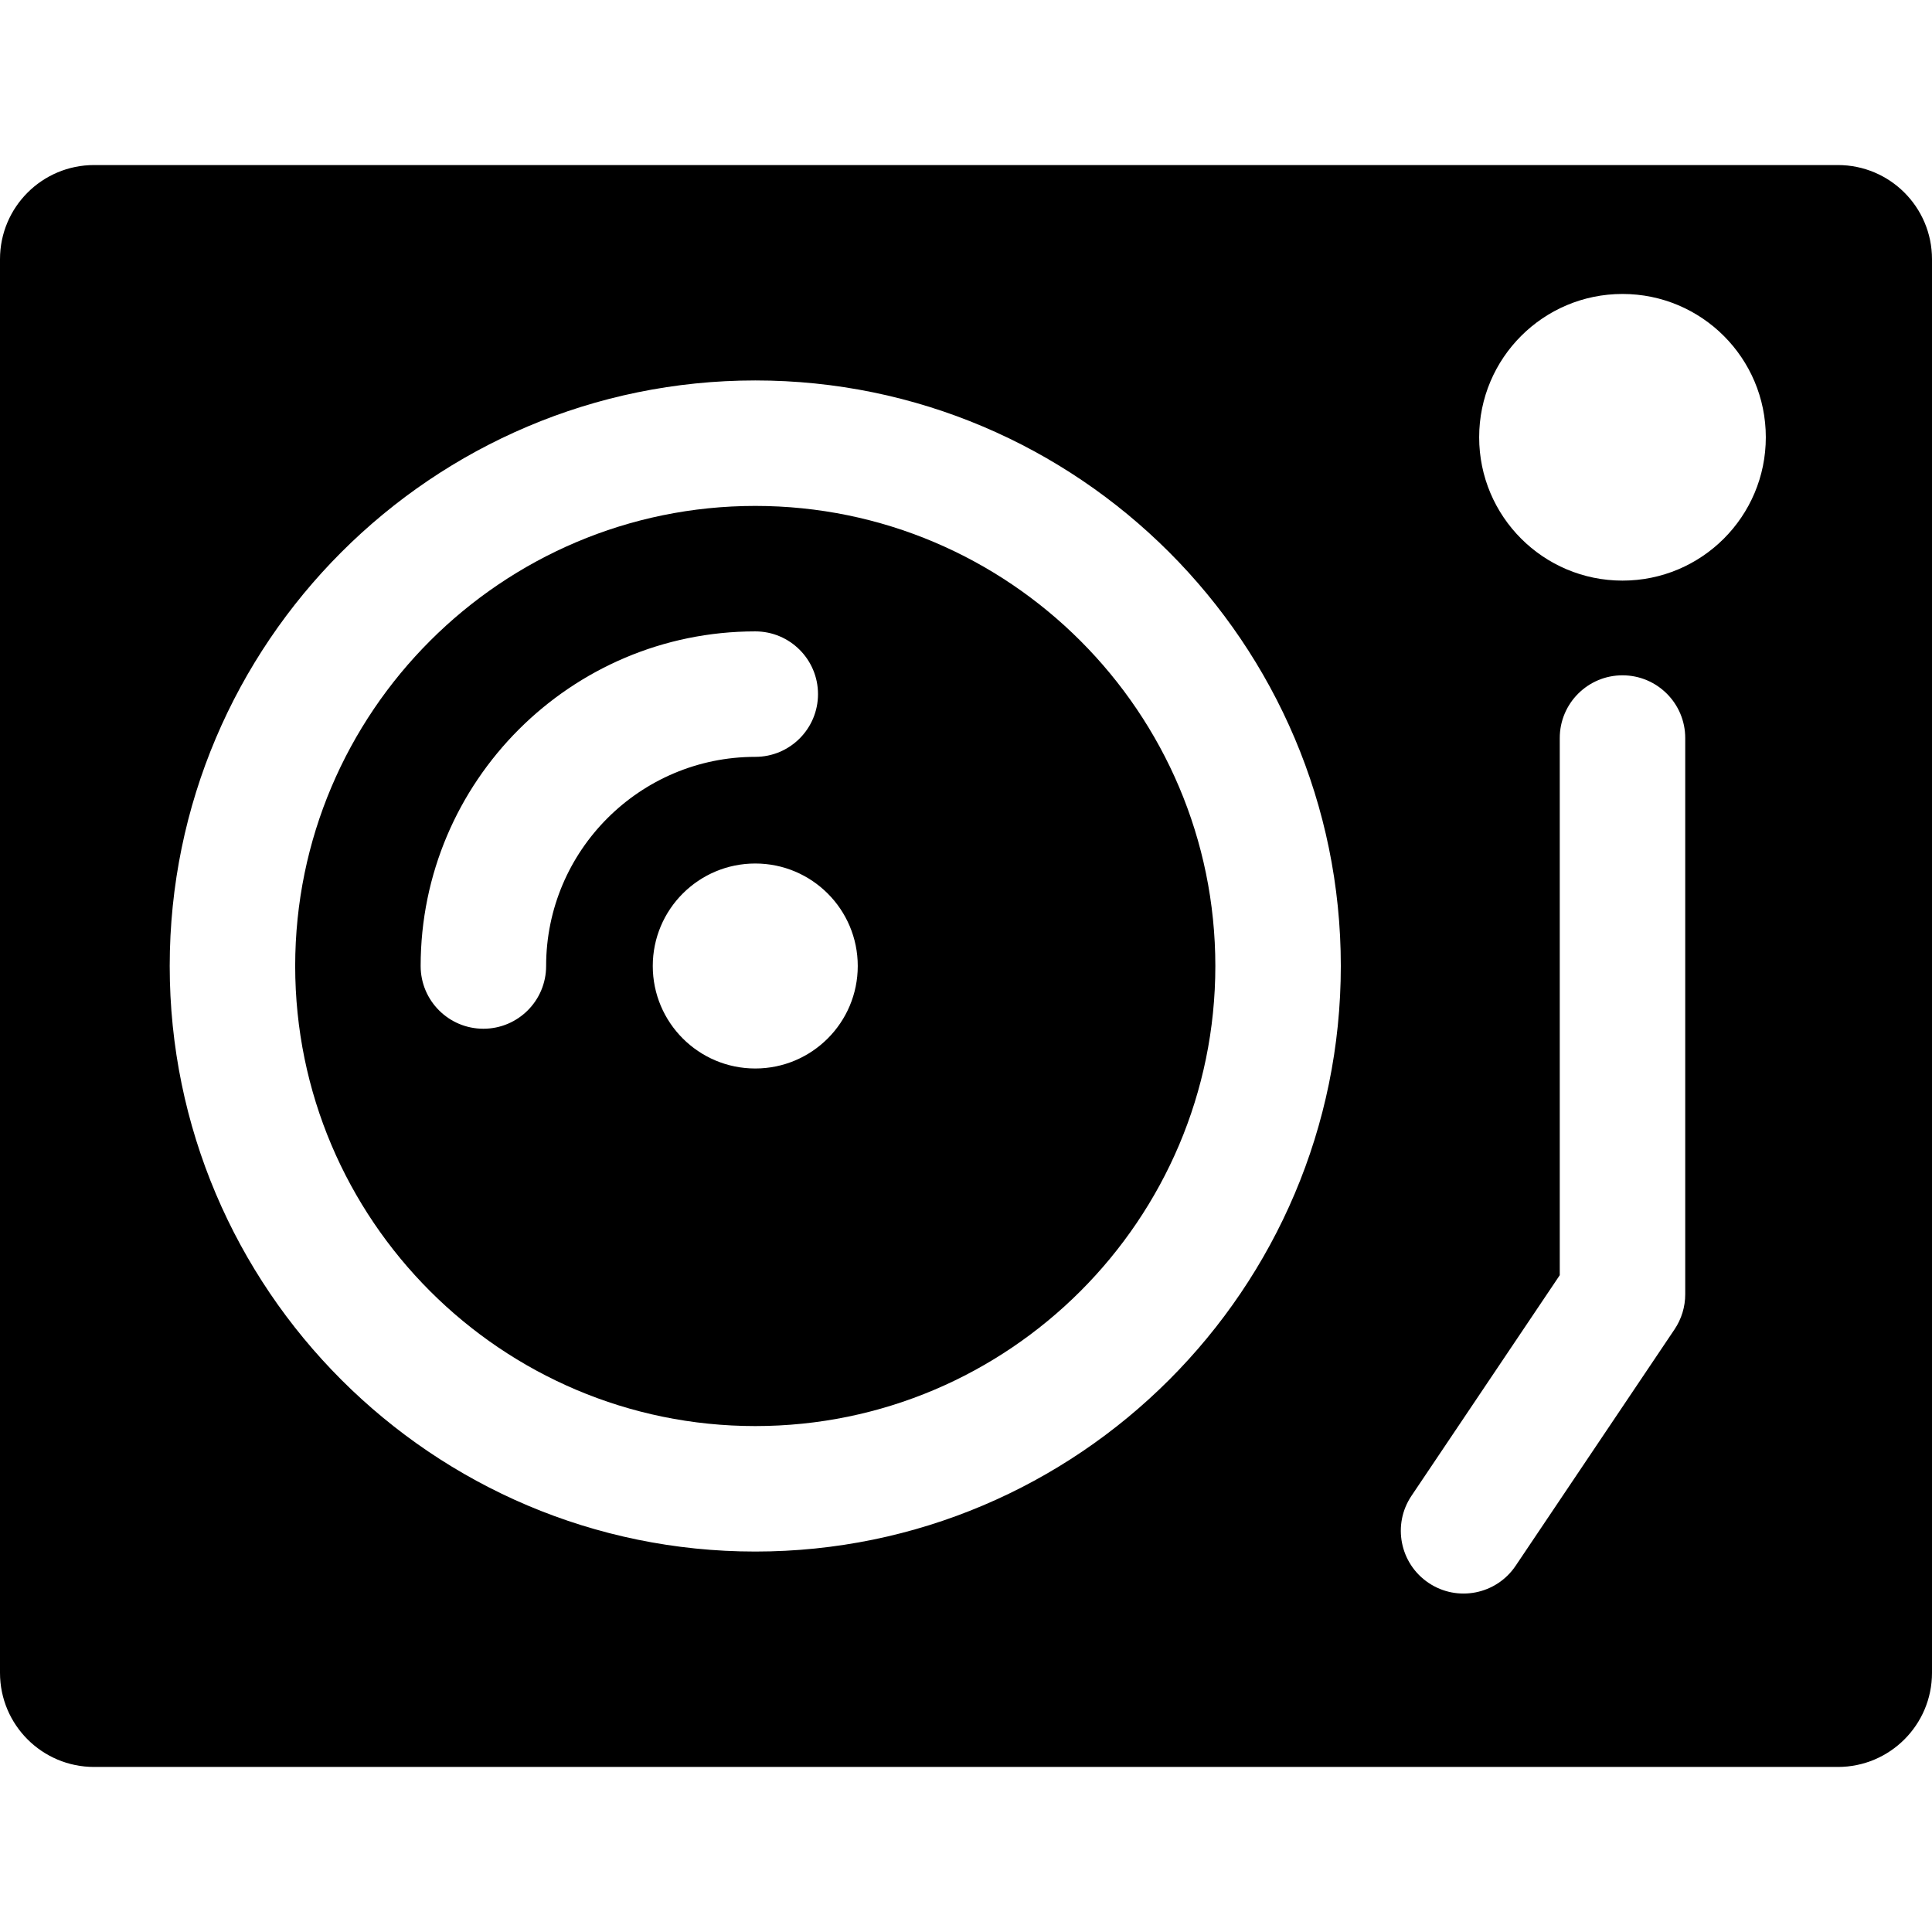
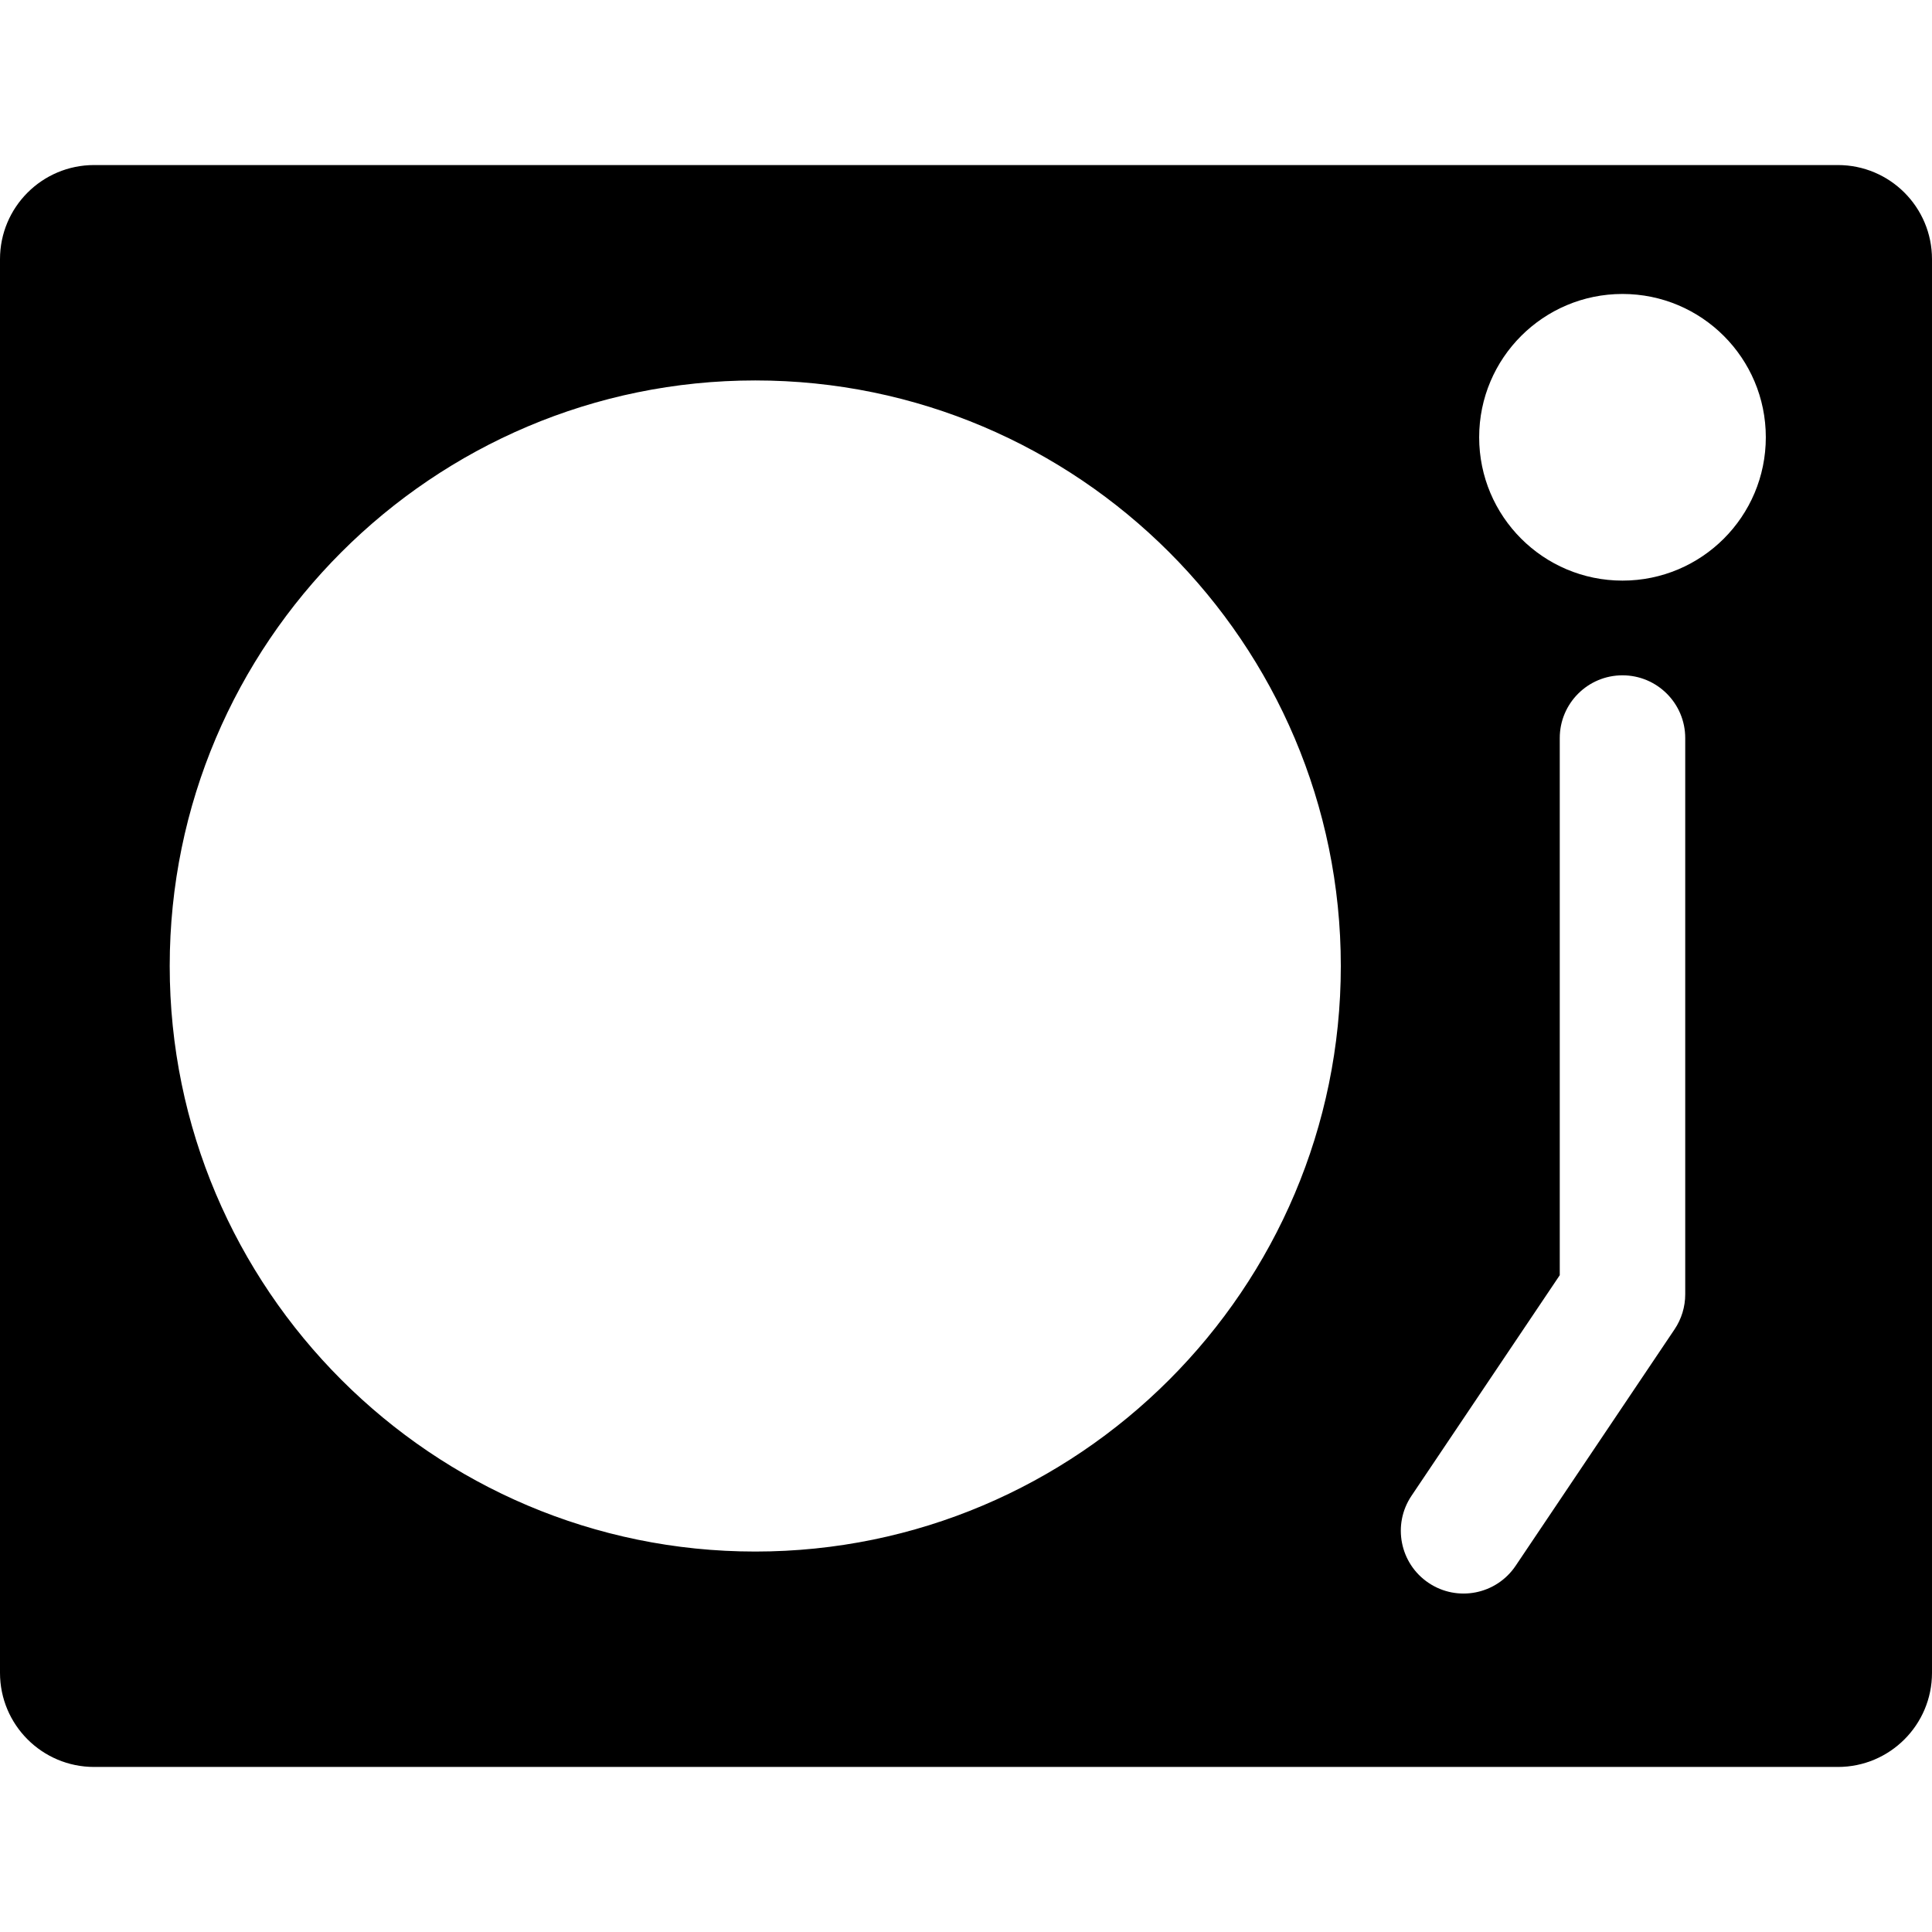
<svg xmlns="http://www.w3.org/2000/svg" fill="#000000" height="800px" width="800px" version="1.1" id="Layer_1" viewBox="0 0 512.001 512.001" xml:space="preserve">
  <g>
    <g>
-       <path d="M200.153,134.074c-67.23,0-121.925,54.695-121.925,121.925s54.695,121.925,121.925,121.925    s121.925-54.695,121.925-121.925S267.382,134.074,200.153,134.074z M144.728,256.001c0,9.183-7.444,16.626-16.626,16.626    s-16.626-7.444-16.626-16.626c0-48.896,39.78-88.677,88.677-88.677c9.183,0,16.626,7.444,16.626,16.626    c0,9.183-7.444,16.626-16.626,16.626C169.592,200.577,144.728,225.439,144.728,256.001z M200.153,283.162    c-15.001,0-27.162-12.16-27.162-27.162s12.16-27.162,27.162-27.162c15.001,0,27.162,12.16,27.162,27.162    C227.314,271.001,215.153,283.162,200.153,283.162z" />
-     </g>
+       </g>
  </g>
  <g>
    <g>
      <path d="M487.061,43.74H24.939C11.166,43.74,0,54.905,0,68.679v374.643c0,13.774,11.166,24.939,24.939,24.939h462.122    c13.774,0,24.939-11.166,24.939-24.939V68.679C512,54.905,500.834,43.74,487.061,43.74z M200.153,411.177    c-85.565,0-155.178-69.613-155.178-155.178s69.613-155.177,155.178-155.177S355.33,170.435,355.33,256.001    S285.717,411.177,200.153,411.177z M446.604,343.01c0,3.304-0.984,6.532-2.826,9.274l-42.12,62.67    c-5.122,7.62-15.453,9.649-23.073,4.525c-7.621-5.122-9.648-15.452-4.526-23.073l39.293-58.464v-142.35    c0-9.183,7.444-16.626,16.626-16.626c9.182,0,16.626,7.444,16.626,16.626V343.01z M429.978,153.869    c-20.978,0-37.983-17.005-37.983-37.983s17.006-37.983,37.983-37.983c20.978,0,37.983,17.005,37.983,37.983    S450.956,153.869,429.978,153.869z" />
    </g>
  </g>
</svg>